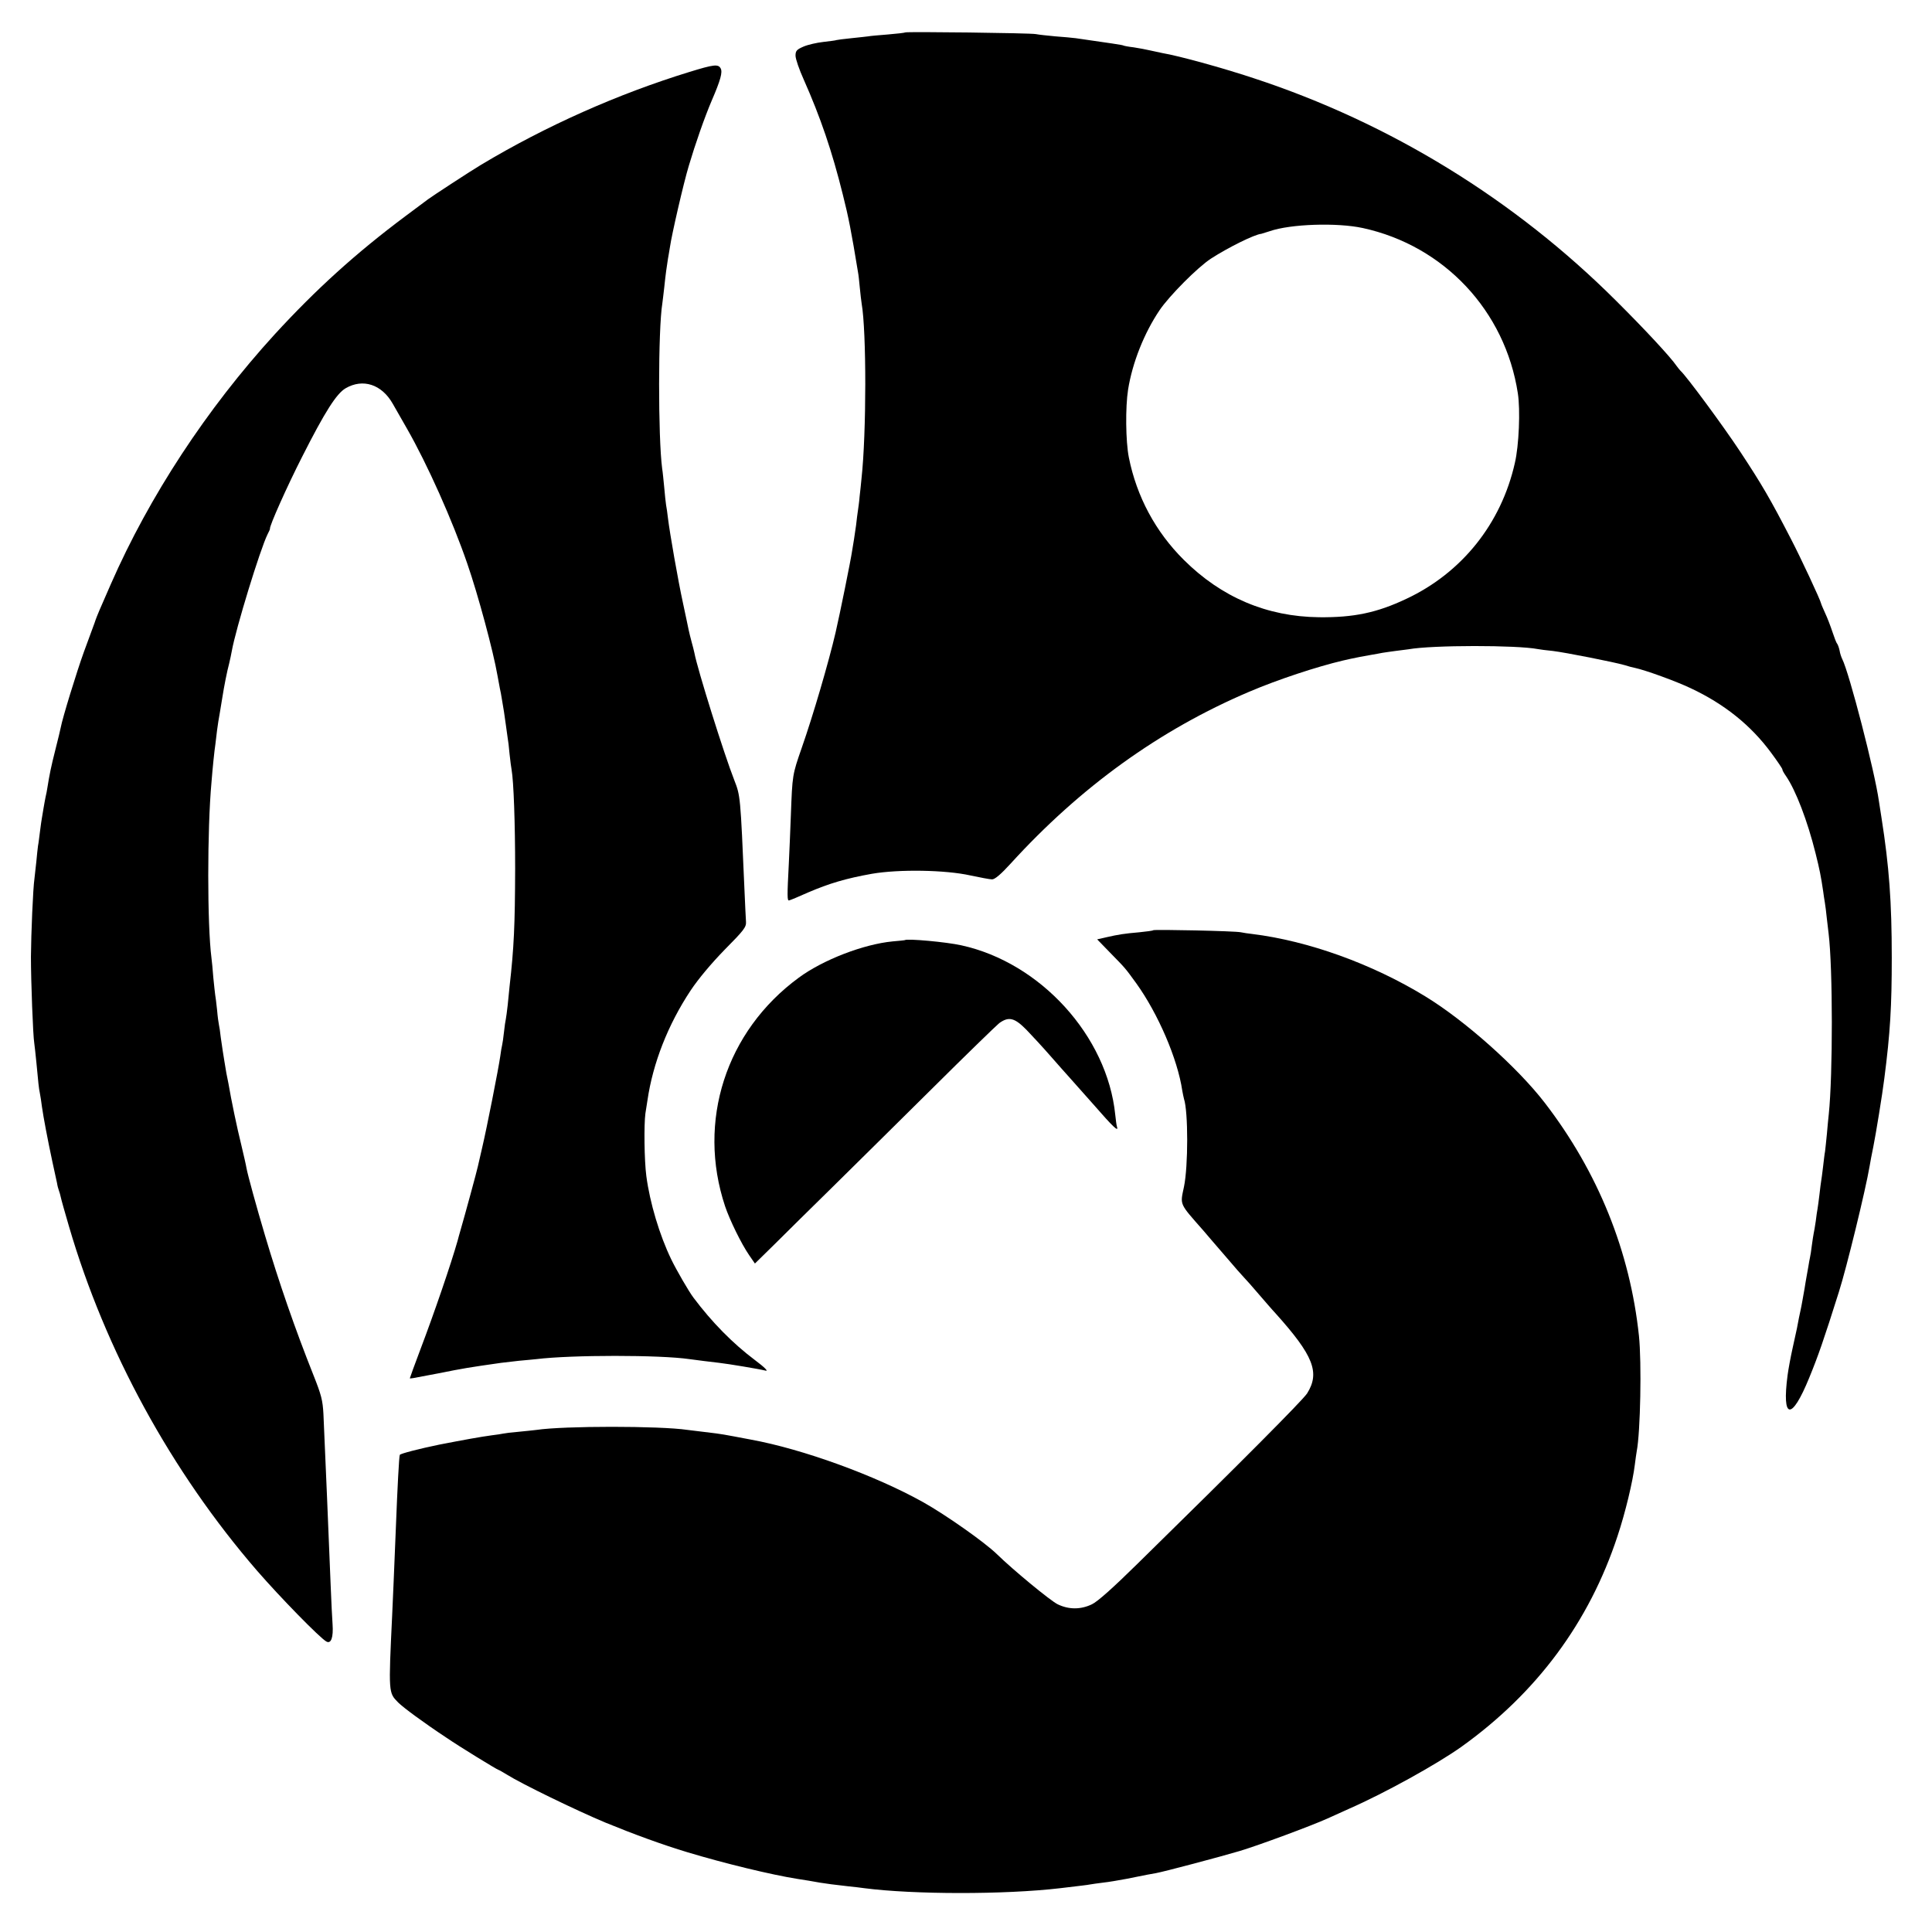
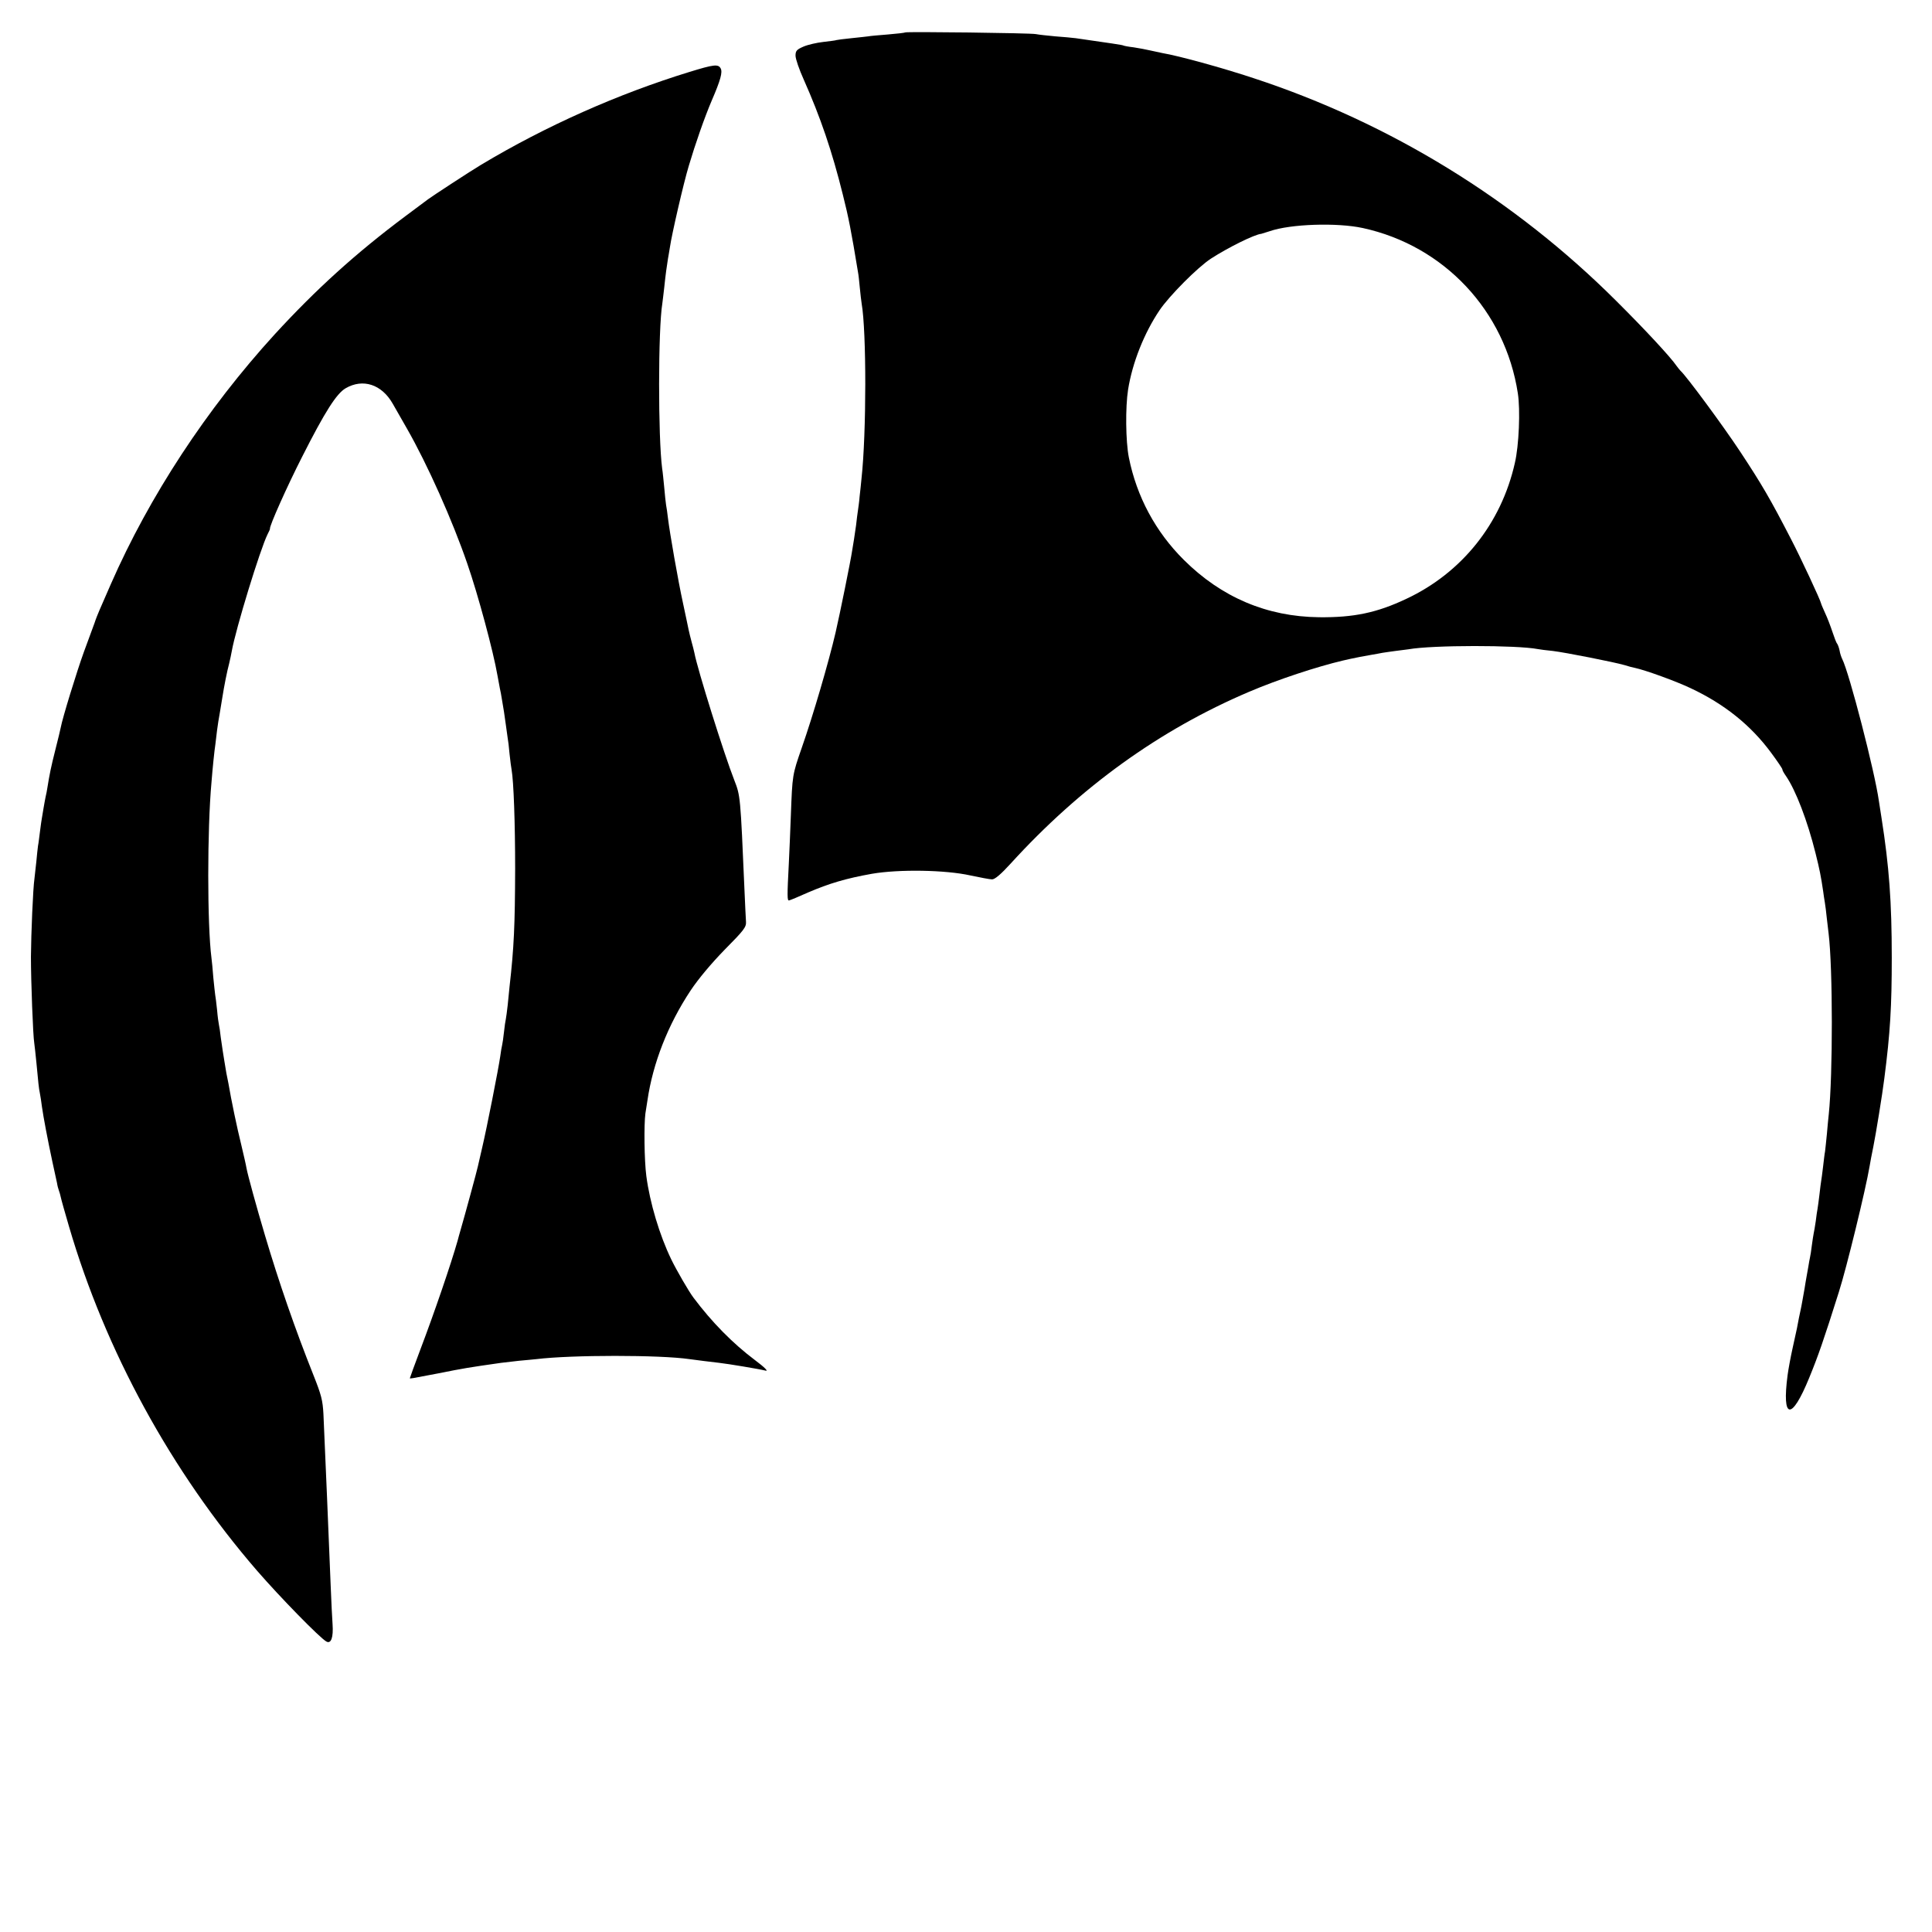
<svg xmlns="http://www.w3.org/2000/svg" version="1.0" width="1037pt" height="1037pt" viewBox="0 0 1037 1037" preserveAspectRatio="xMidYMid meet">
  <g transform="translate(0,1037) scale(0.1,-0.1)" fill="#000000" stroke="none">
    <path d="M4859 10196 c-2 -2 -44 -7 -93 -11 -50 -4 -97 -8 -105 -10 -9 -1 -50 -6 -91 -10 -41 -4 -77 -9 -80 -10 -3 -2 -35 -6 -70 -10 -36 -4 -84 -15 -107 -25 -37 -16 -43 -23 -43 -49 0 -17 20 -75 44 -128 90 -203 152 -384 210 -618 30 -118 46 -200 81 -414 3 -14 7 -52 10 -85 3 -34 8 -72 10 -86 26 -148 26 -695 -1 -940 -2 -25 -7 -67 -10 -95 -2 -27 -7 -61 -9 -75 -2 -14 -7 -49 -10 -79 -4 -30 -9 -63 -11 -75 -2 -11 -6 -38 -10 -61 -7 -50 -67 -345 -89 -440 -37 -159 -121 -446 -182 -620 -50 -144 -50 -144 -58 -360 -3 -82 -8 -199 -11 -260 -9 -173 -9 -200 1 -198 6 1 52 20 103 43 112 48 202 75 342 100 145 25 395 21 529 -9 52 -11 104 -21 116 -21 15 0 47 27 99 84 375 412 801 719 1281 923 152 65 364 135 505 168 8 2 26 6 40 9 27 6 68 14 115 22 17 3 41 7 55 10 14 2 45 7 70 10 25 3 56 7 70 9 128 23 582 23 695 1 11 -2 47 -7 80 -10 67 -8 330 -60 385 -76 19 -6 44 -13 56 -15 56 -12 219 -71 299 -109 181 -85 323 -199 432 -347 34 -46 61 -86 60 -89 -1 -3 7 -18 19 -35 53 -77 116 -242 159 -415 22 -88 29 -124 41 -205 2 -16 6 -43 9 -60 3 -16 7 -52 10 -80 3 -27 8 -66 10 -85 23 -189 23 -759 1 -970 -2 -19 -7 -67 -10 -105 -4 -39 -8 -81 -10 -95 -3 -14 -7 -52 -11 -85 -4 -32 -8 -66 -10 -75 -1 -8 -6 -40 -9 -71 -4 -31 -8 -65 -10 -75 -2 -11 -7 -41 -10 -69 -4 -27 -9 -57 -11 -65 -2 -8 -6 -37 -10 -65 -3 -27 -8 -57 -10 -65 -2 -8 -6 -31 -9 -50 -3 -19 -8 -45 -10 -56 -2 -12 -7 -39 -10 -60 -6 -33 -17 -98 -21 -114 -2 -6 -16 -77 -20 -100 -2 -8 -12 -55 -23 -105 -11 -49 -23 -115 -27 -145 -32 -241 21 -248 116 -15 48 117 78 203 159 460 41 128 144 550 165 675 3 19 12 67 20 105 13 64 49 284 59 366 32 247 40 389 40 649 0 299 -14 489 -55 750 -6 36 -12 76 -14 90 -22 158 -159 688 -197 763 -5 10 -12 31 -14 45 -3 15 -9 31 -13 37 -5 5 -16 35 -26 65 -10 30 -27 75 -39 100 -11 25 -21 47 -21 50 -4 20 -110 247 -161 345 -113 219 -157 294 -273 470 -91 138 -291 409 -321 435 -3 3 -13 15 -21 26 -31 46 -170 196 -324 349 -545 544 -1214 955 -1945 1195 -175 58 -406 121 -490 135 -14 3 -43 9 -65 14 -22 5 -62 13 -90 17 -27 3 -53 8 -56 10 -5 3 -67 12 -255 39 -16 2 -66 7 -110 10 -43 4 -90 9 -104 12 -27 6 -696 14 -701 9z m2456 -1050 c436 -95 764 -444 832 -887 14 -89 6 -281 -16 -374 -73 -325 -284 -589 -582 -729 -158 -75 -283 -101 -469 -99 -280 3 -524 107 -726 308 -151 150 -253 339 -295 550 -17 86 -19 269 -4 364 23 144 86 303 169 426 52 77 205 231 276 277 91 59 234 130 270 133 3 1 23 7 45 14 112 39 362 47 500 17z" />
    <path d="M3701 9984 c-384 -118 -771 -290 -1118 -498 -54 -32 -268 -172 -286 -186 -7 -5 -61 -46 -122 -91 -265 -198 -479 -392 -701 -634 -365 -400 -672 -868 -879 -1340 -26 -60 -54 -123 -61 -140 -7 -16 -20 -48 -27 -70 -8 -22 -34 -92 -57 -155 -38 -105 -115 -355 -124 -405 -2 -11 -15 -65 -29 -120 -23 -91 -31 -130 -43 -205 -2 -14 -6 -34 -9 -46 -3 -12 -7 -39 -11 -60 -3 -21 -8 -46 -9 -54 -2 -8 -6 -40 -10 -70 -4 -30 -8 -66 -11 -80 -2 -14 -6 -52 -9 -85 -4 -33 -8 -73 -10 -90 -8 -53 -18 -297 -19 -420 0 -131 11 -425 18 -465 2 -14 7 -59 11 -100 11 -116 13 -139 19 -168 3 -15 8 -47 11 -72 8 -57 31 -178 56 -295 11 -49 22 -101 25 -115 2 -14 7 -32 10 -40 3 -8 8 -24 10 -35 2 -11 22 -82 44 -157 195 -668 550 -1317 1009 -1848 125 -144 339 -363 373 -381 25 -14 38 22 33 93 -2 30 -7 122 -10 204 -16 394 -24 584 -39 924 -4 74 -11 102 -54 210 -98 246 -185 497 -260 750 -45 151 -92 322 -99 360 -2 14 -15 70 -28 125 -22 88 -54 241 -69 330 -3 17 -8 41 -11 55 -2 13 -7 40 -10 60 -3 20 -7 45 -9 56 -2 12 -7 45 -11 75 -3 30 -8 61 -10 69 -2 8 -7 44 -10 80 -4 36 -8 72 -10 80 -1 8 -6 50 -10 92 -3 43 -8 91 -10 106 -23 179 -23 690 0 942 6 77 16 174 21 205 2 17 6 50 9 75 3 25 10 68 15 95 5 28 11 66 14 85 8 52 25 139 36 179 5 20 11 50 14 66 21 119 153 549 192 627 8 15 14 29 13 30 -4 13 92 228 172 385 124 245 185 340 234 369 93 54 194 21 253 -83 9 -16 43 -76 76 -133 110 -192 245 -495 324 -725 58 -167 140 -472 162 -600 5 -27 11 -59 13 -70 3 -11 8 -40 12 -65 4 -25 9 -52 10 -60 1 -8 6 -40 10 -70 4 -30 9 -63 10 -72 2 -9 7 -48 10 -85 4 -37 9 -76 11 -85 11 -62 19 -284 19 -533 -1 -300 -6 -420 -30 -630 -2 -22 -7 -67 -10 -100 -4 -33 -8 -67 -10 -75 -2 -8 -7 -40 -10 -70 -3 -30 -8 -62 -10 -70 -2 -8 -7 -35 -10 -60 -9 -64 -73 -389 -97 -490 -11 -47 -21 -92 -23 -100 -4 -21 -73 -274 -91 -335 -8 -27 -16 -57 -18 -65 -36 -126 -123 -381 -200 -584 -31 -82 -56 -151 -56 -153 0 -4 -2 -4 150 25 145 29 165 32 340 57 14 2 57 7 95 11 39 3 81 8 95 9 188 23 662 23 820 0 45 -6 114 -15 160 -20 52 -6 214 -33 250 -42 15 -4 -6 18 -57 56 -121 91 -232 204 -331 336 -25 33 -92 149 -119 205 -63 130 -115 304 -134 448 -11 85 -13 275 -5 335 3 20 8 52 11 70 29 200 110 407 232 591 42 63 111 145 183 219 104 105 116 121 114 150 -1 17 -5 93 -8 167 -22 511 -22 508 -55 593 -54 137 -198 596 -214 683 -2 11 -9 37 -15 59 -6 22 -13 51 -16 65 -3 14 -16 78 -30 142 -26 119 -71 375 -81 458 -3 25 -7 56 -10 70 -2 14 -7 57 -10 95 -4 39 -8 84 -11 100 -22 168 -22 746 1 887 2 13 6 50 10 83 7 69 14 119 20 155 3 14 7 43 11 65 9 64 73 343 101 435 35 118 85 261 123 350 48 111 59 153 48 173 -13 24 -37 21 -167 -19z" />
-     <path d="M6190 5377 c-3 -3 -37 -7 -75 -11 -81 -7 -112 -12 -178 -27 l-48 -11 68 -70 c87 -89 80 -81 142 -166 117 -163 222 -406 247 -577 3 -16 7 -36 9 -43 23 -68 23 -362 0 -472 -21 -100 -27 -86 104 -235 14 -17 66 -77 116 -135 49 -58 97 -112 105 -120 8 -8 42 -46 75 -85 33 -38 74 -86 92 -105 203 -226 239 -317 169 -429 -24 -37 -352 -367 -909 -913 -132 -130 -216 -205 -246 -219 -60 -29 -124 -29 -184 0 -39 19 -239 184 -325 268 -64 63 -274 211 -397 280 -258 144 -646 285 -925 336 -14 3 -54 10 -90 17 -36 7 -78 14 -95 16 -90 11 -133 16 -155 19 -148 22 -664 22 -810 0 -14 -2 -56 -6 -95 -10 -38 -3 -77 -8 -85 -10 -8 -2 -35 -6 -60 -9 -60 -8 -148 -24 -282 -50 -107 -22 -208 -48 -212 -55 -4 -6 -13 -178 -21 -386 -10 -246 -16 -390 -20 -473 -20 -421 -20 -417 32 -470 27 -27 135 -107 259 -189 70 -48 274 -173 280 -173 2 0 23 -12 46 -26 76 -48 372 -192 528 -257 151 -62 307 -119 440 -159 199 -60 451 -121 590 -143 33 -5 89 -14 120 -20 29 -5 83 -12 155 -20 28 -3 66 -7 85 -10 263 -34 751 -35 1050 0 117 14 145 17 160 20 9 2 41 6 71 10 30 3 86 13 124 20 115 23 129 26 160 31 44 8 346 88 450 119 103 31 381 134 470 174 33 15 85 38 115 52 194 85 473 240 604 333 405 290 686 669 838 1131 42 126 82 293 93 384 4 30 8 62 10 71 20 102 27 477 12 620 -48 453 -219 878 -505 1250 -147 191 -429 442 -642 572 -286 175 -629 298 -930 335 -19 2 -46 6 -60 9 -30 7 -464 16 -470 11z" />
-     <path d="M4857 5324 c-1 -1 -31 -4 -66 -7 -156 -15 -374 -99 -504 -195 -391 -287 -547 -771 -395 -1227 25 -74 87 -201 129 -262 l31 -45 107 105 c58 58 196 194 306 302 110 108 350 346 534 528 184 183 348 342 364 355 51 37 82 30 146 -35 31 -32 90 -96 131 -143 41 -47 83 -94 93 -105 10 -11 71 -80 135 -152 108 -124 138 -152 127 -120 -2 6 -6 35 -9 64 -43 422 -401 816 -826 909 -80 18 -292 37 -303 28z" />
  </g>
</svg>